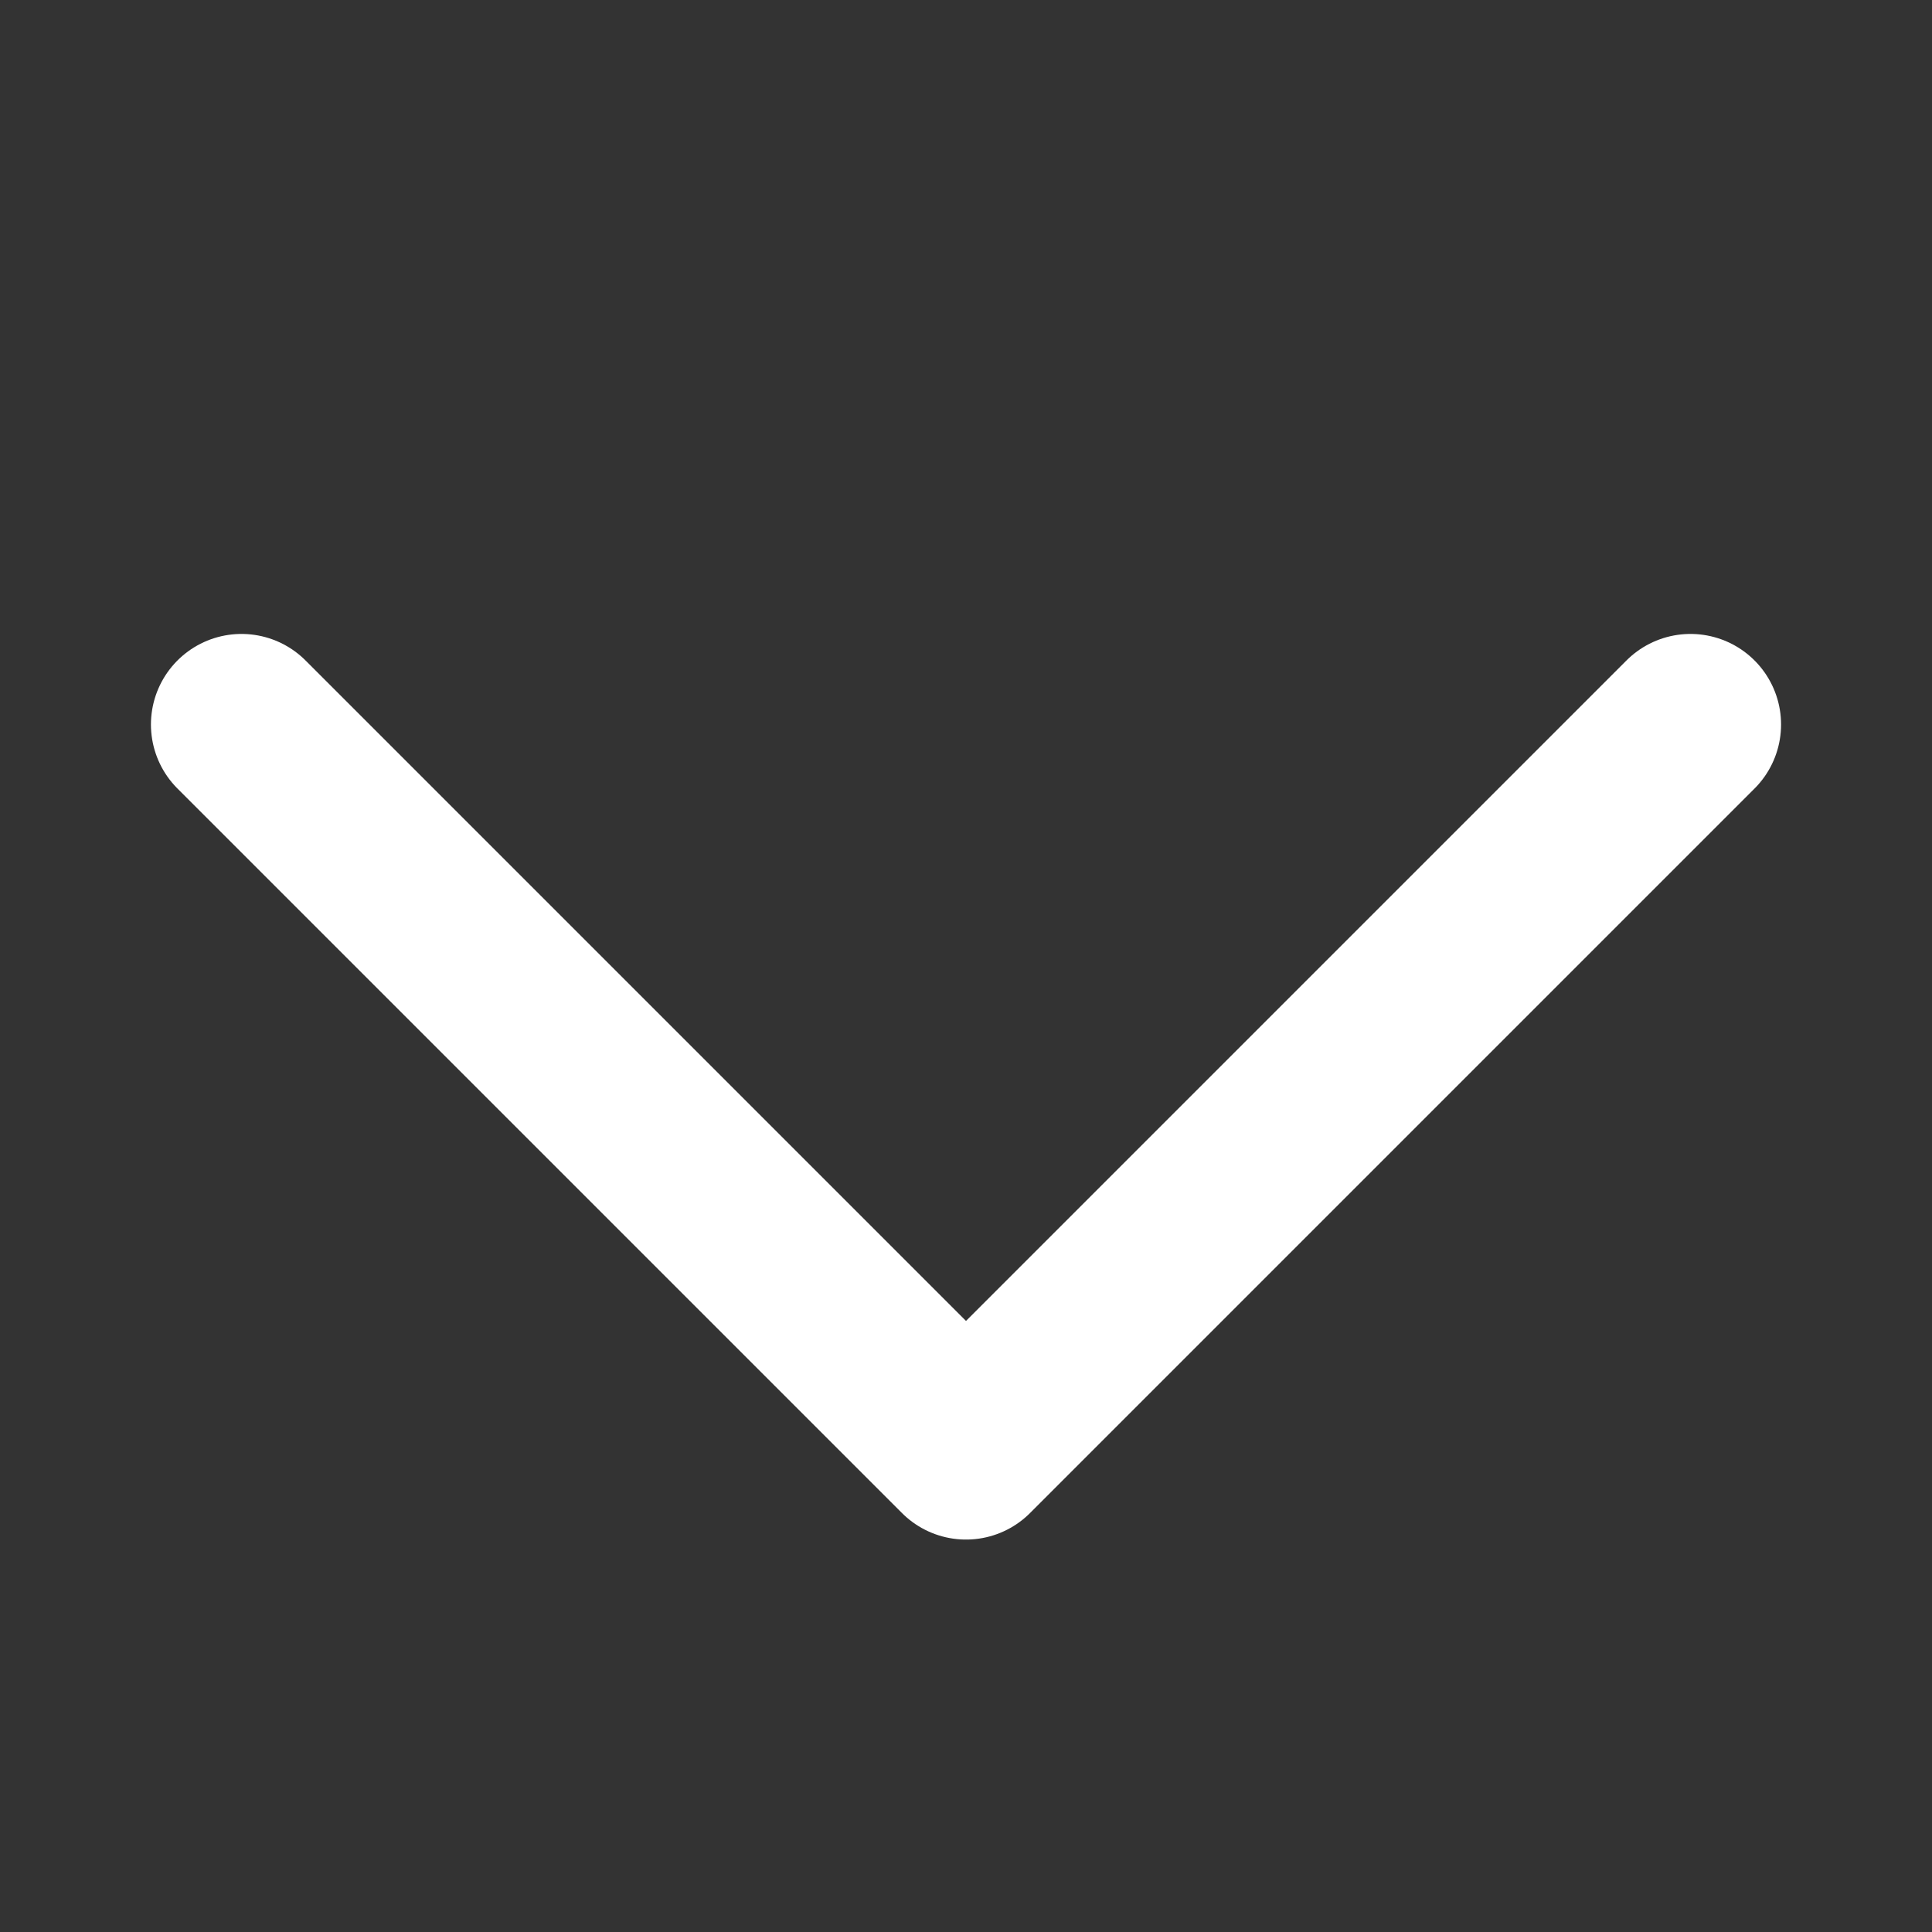
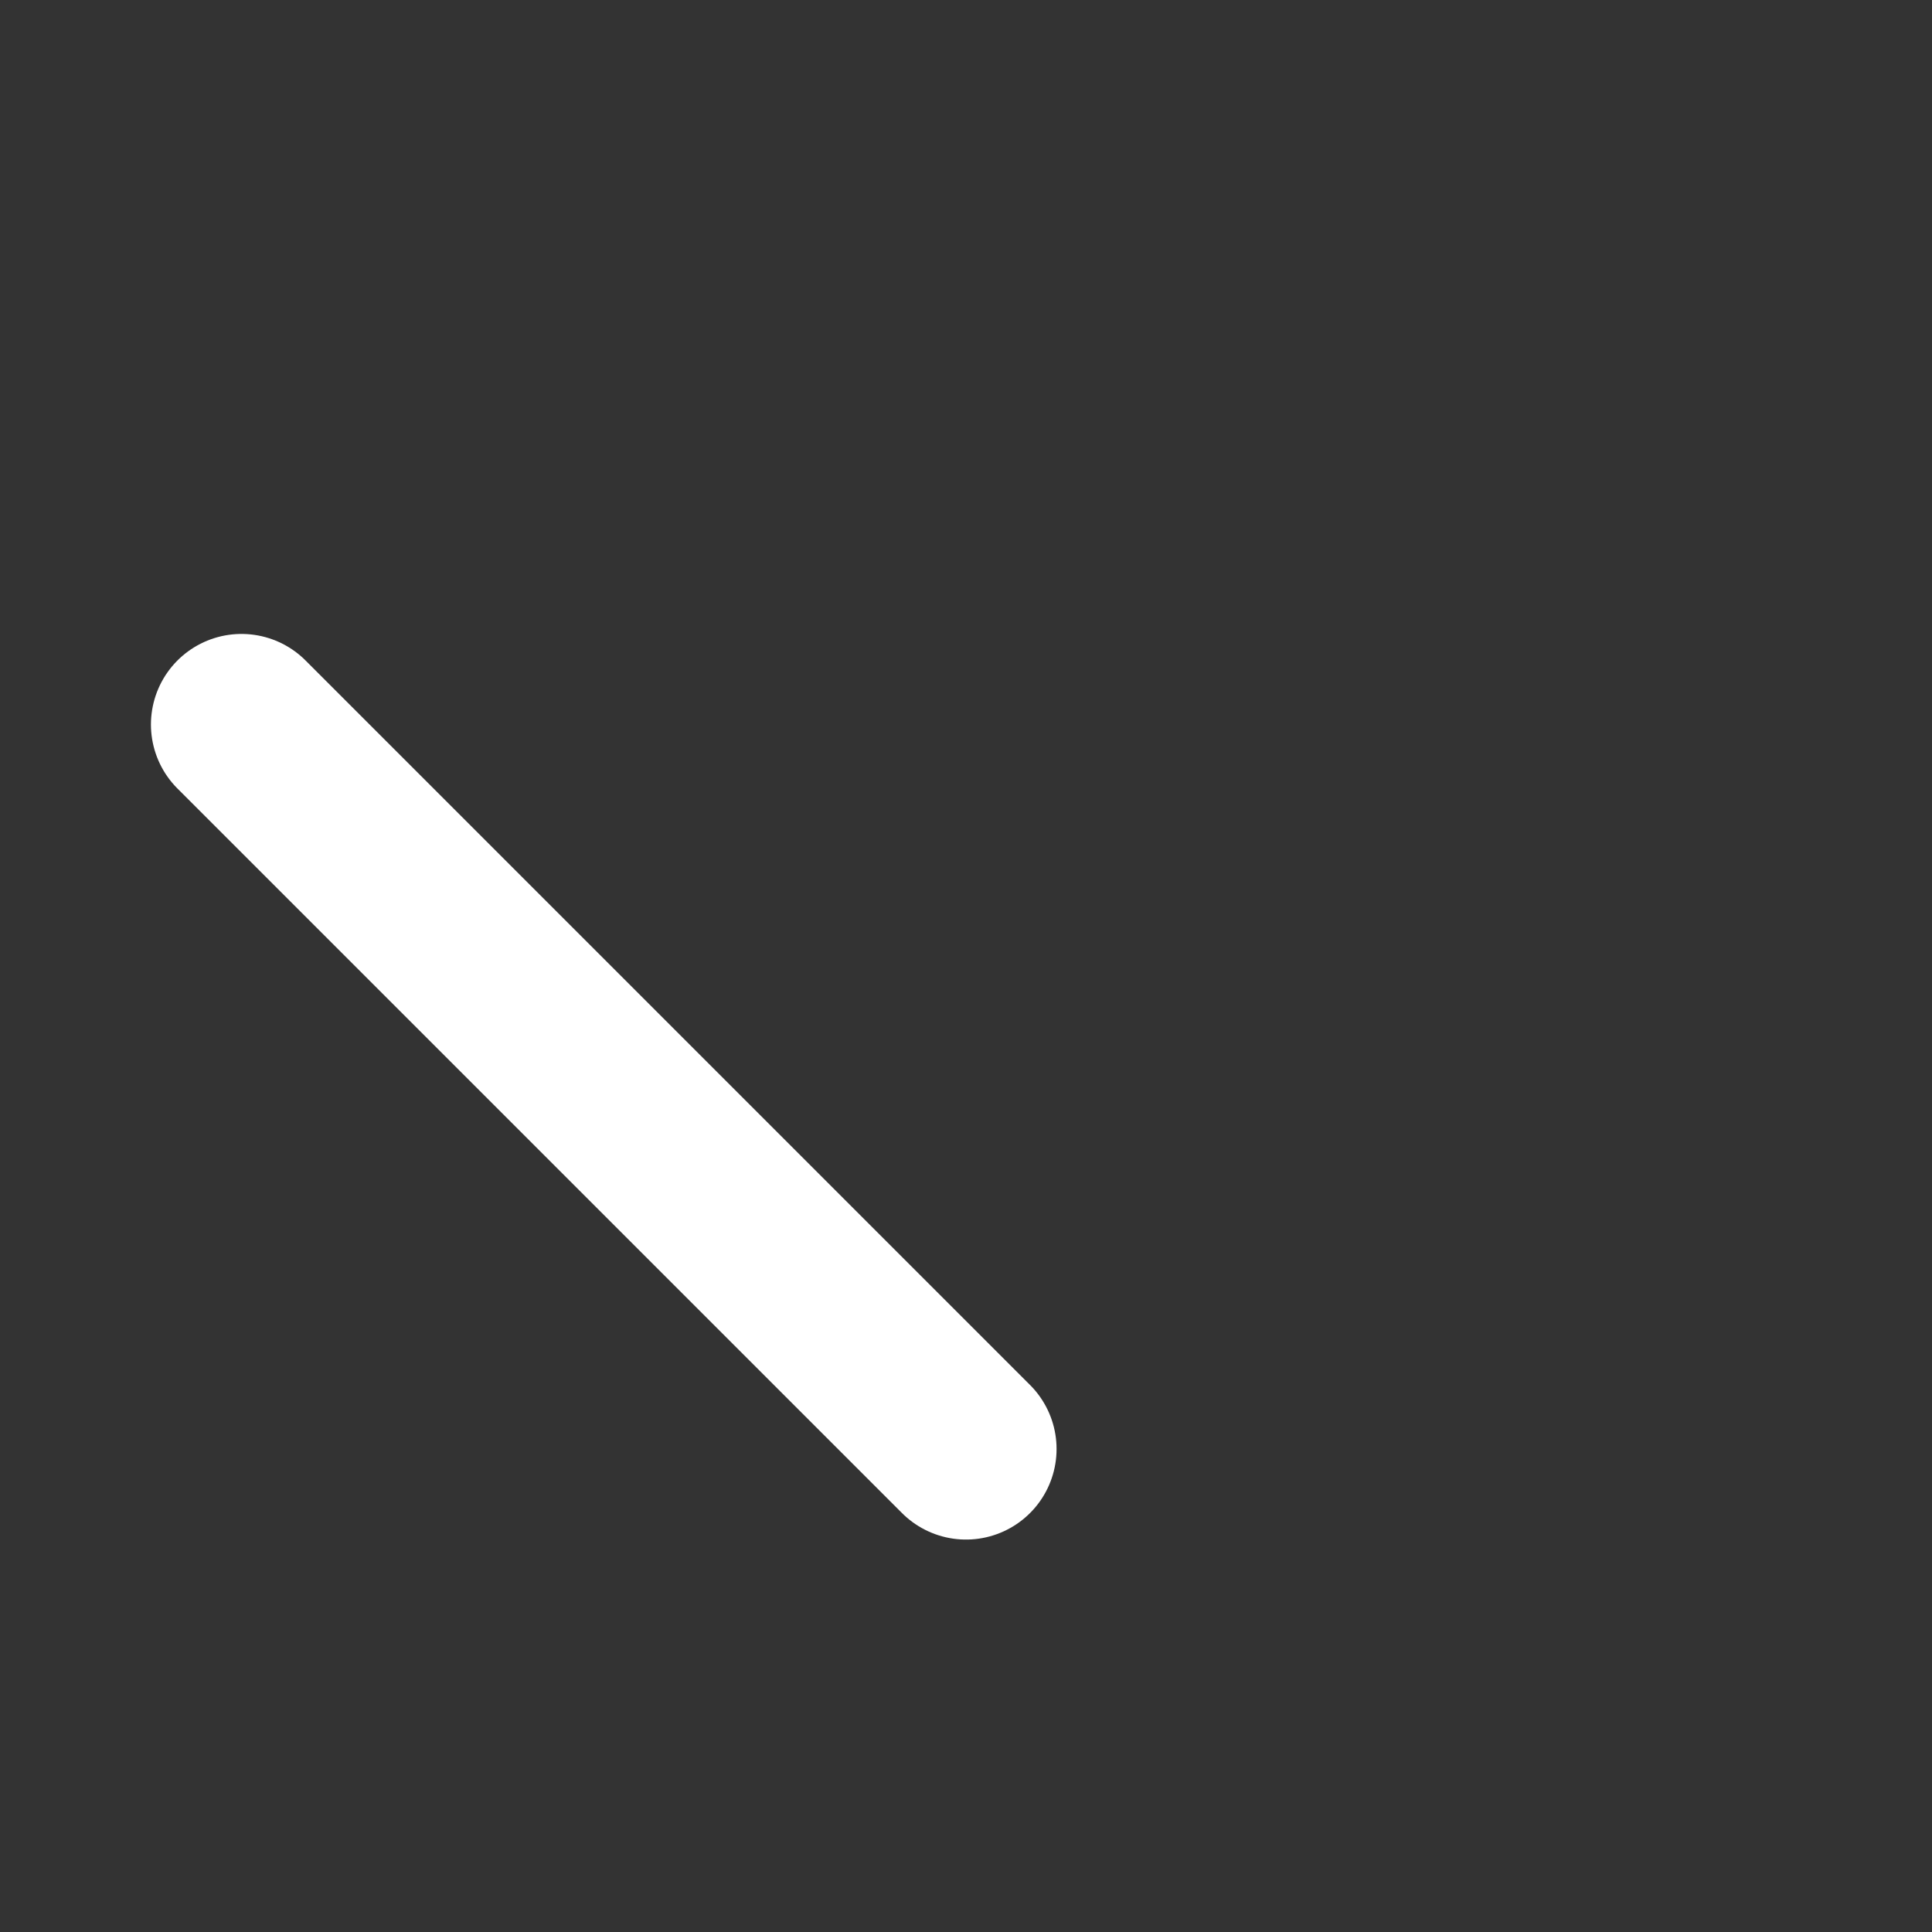
<svg xmlns="http://www.w3.org/2000/svg" width="16" height="16" viewBox="0 0 16 16" fill="none">
  <rect x="0" y="0" width="16" height="16" fill="#333333" stroke="none" />
-   <path d="M2 6L8 12L14 6" stroke="white" stroke-width="1.5" stroke-linecap="round" stroke-linejoin="round" />
+   <path d="M2 6L8 12" stroke="white" stroke-width="1.5" stroke-linecap="round" stroke-linejoin="round" />
</svg>